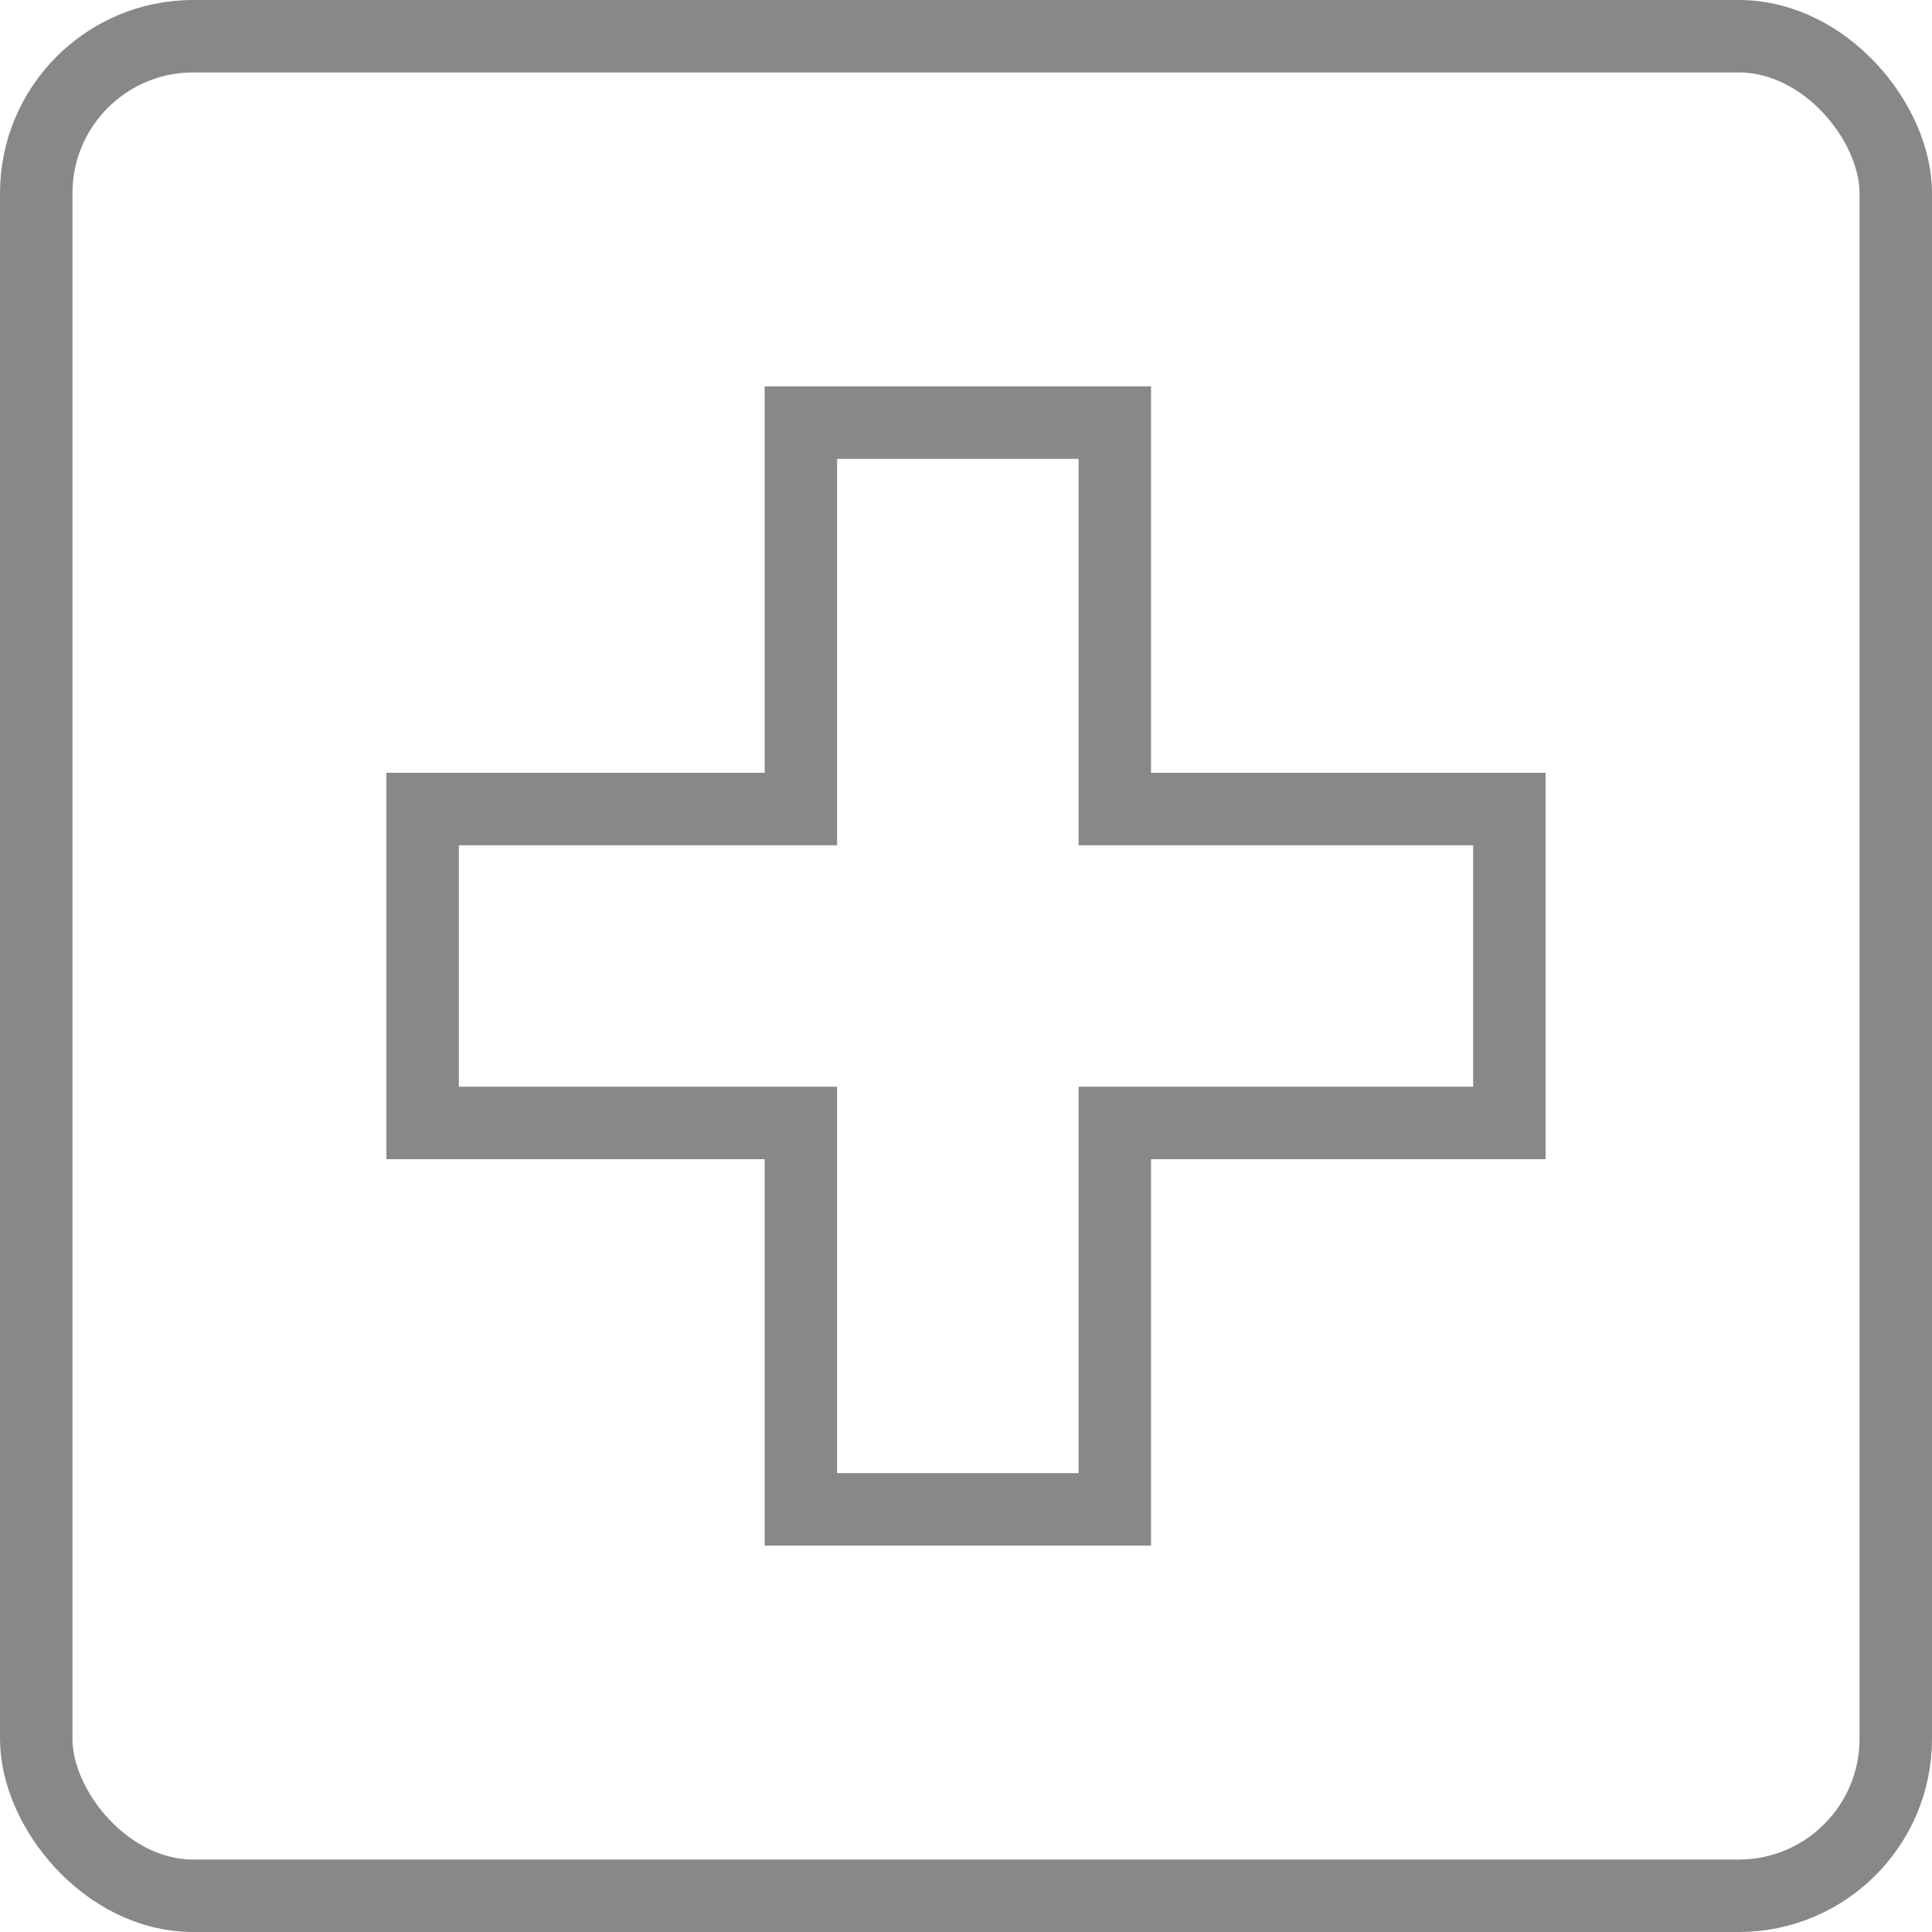
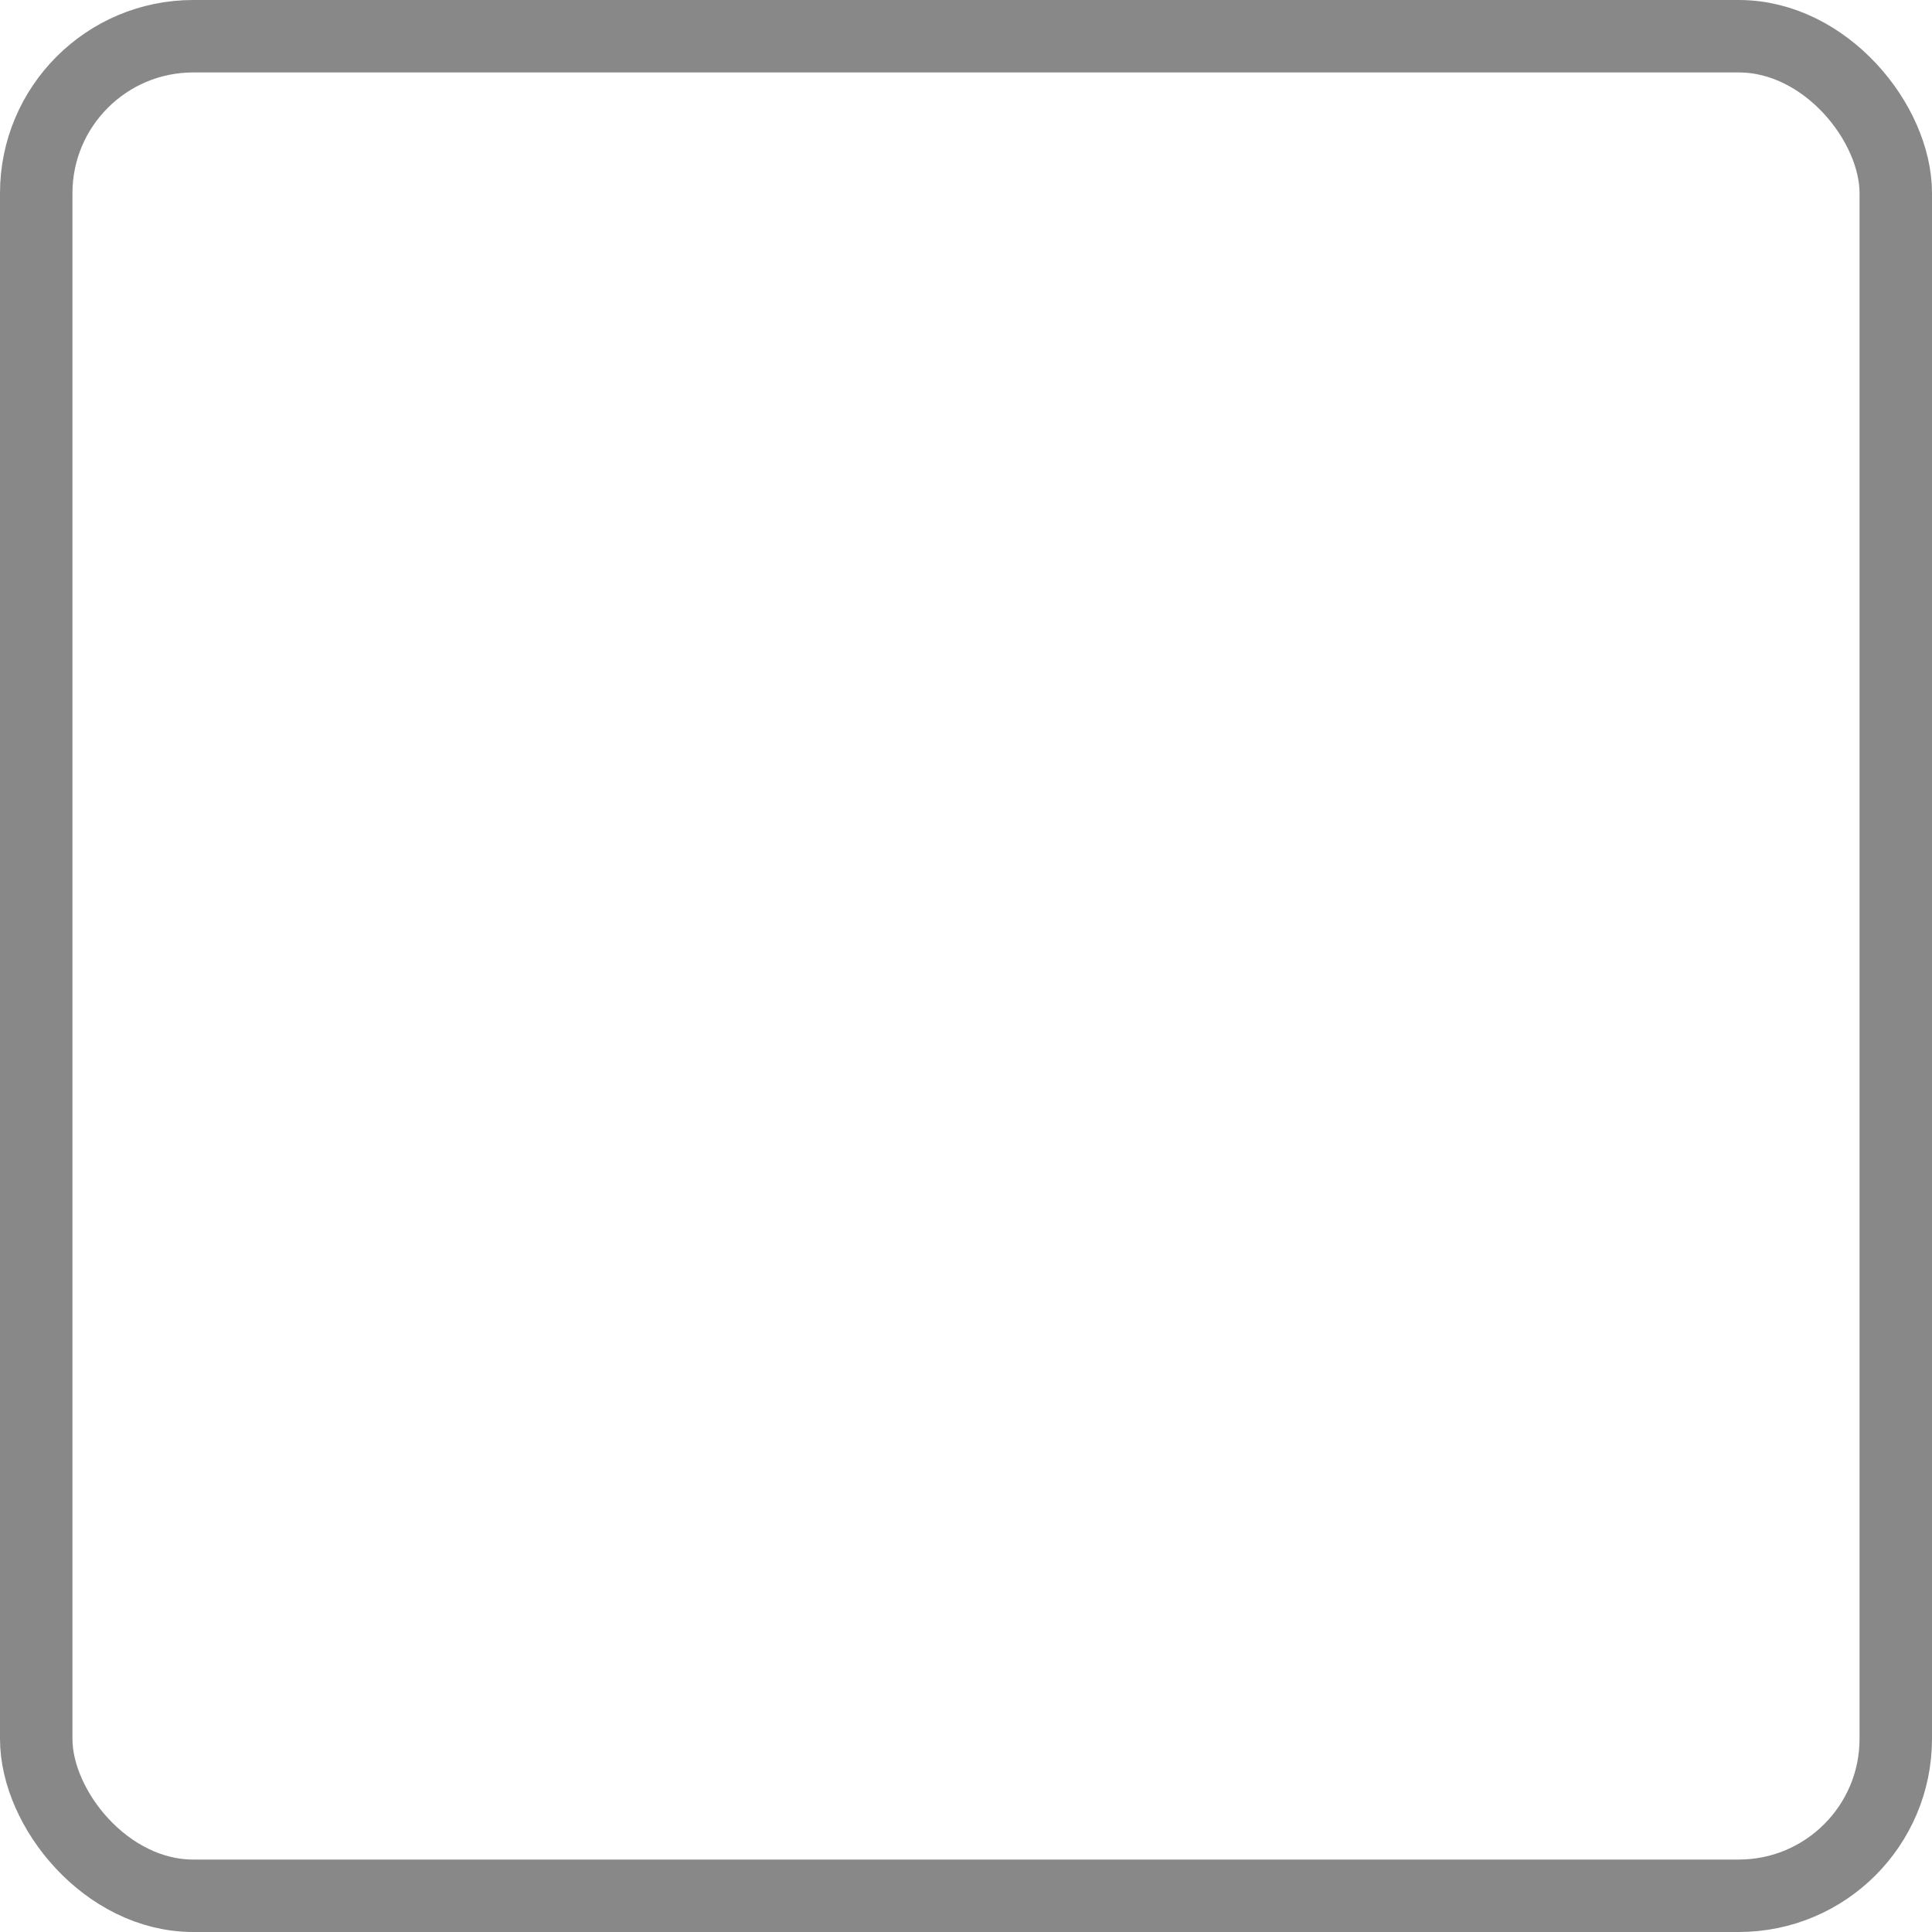
<svg xmlns="http://www.w3.org/2000/svg" width="40" height="40" viewBox="0 0 40 40" fill="none">
  <rect x="0.75" y="0.75" width="38.5" height="38.5" rx="3.25" stroke="#888888" stroke-width="1.5" />
-   <path d="M23.081 24V31.25H16.581V24V23.25H15.831H8.75V16.75H15.831H16.581V16V8.75H23.081V16V16.75H23.831H31.25V23.25H23.831H23.081V24Z" stroke="#888888" stroke-width="1.5" />
</svg>